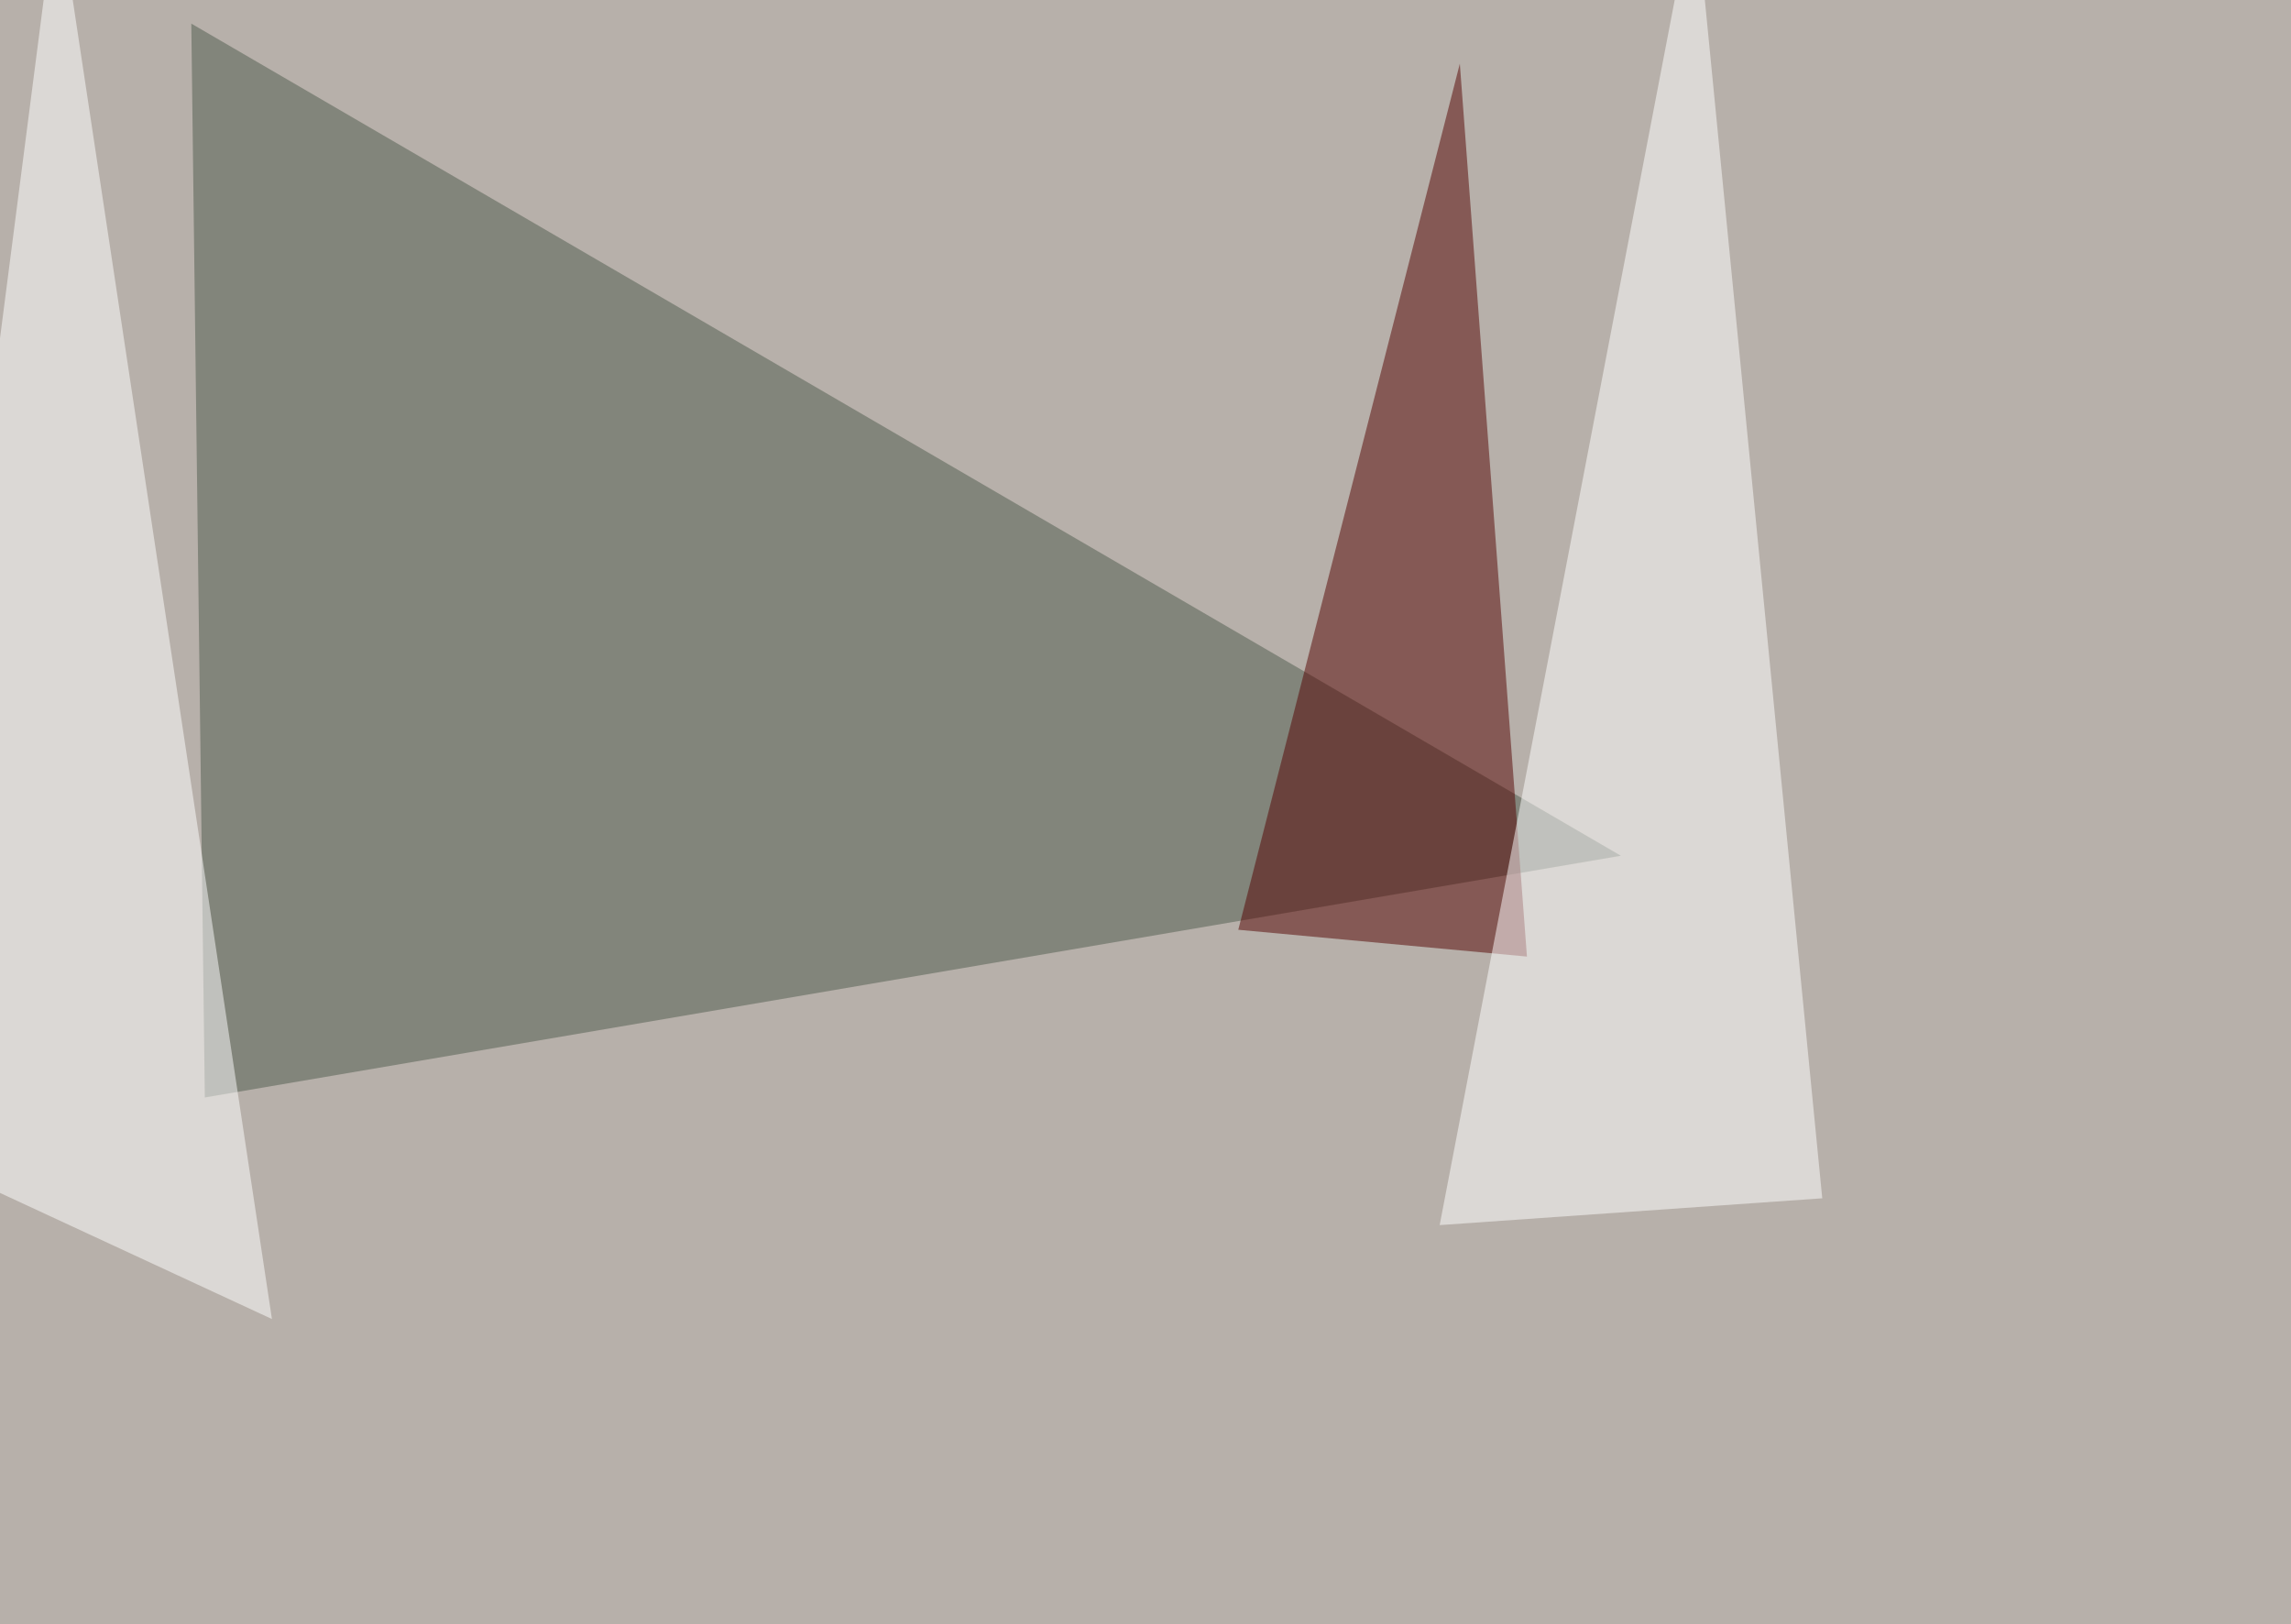
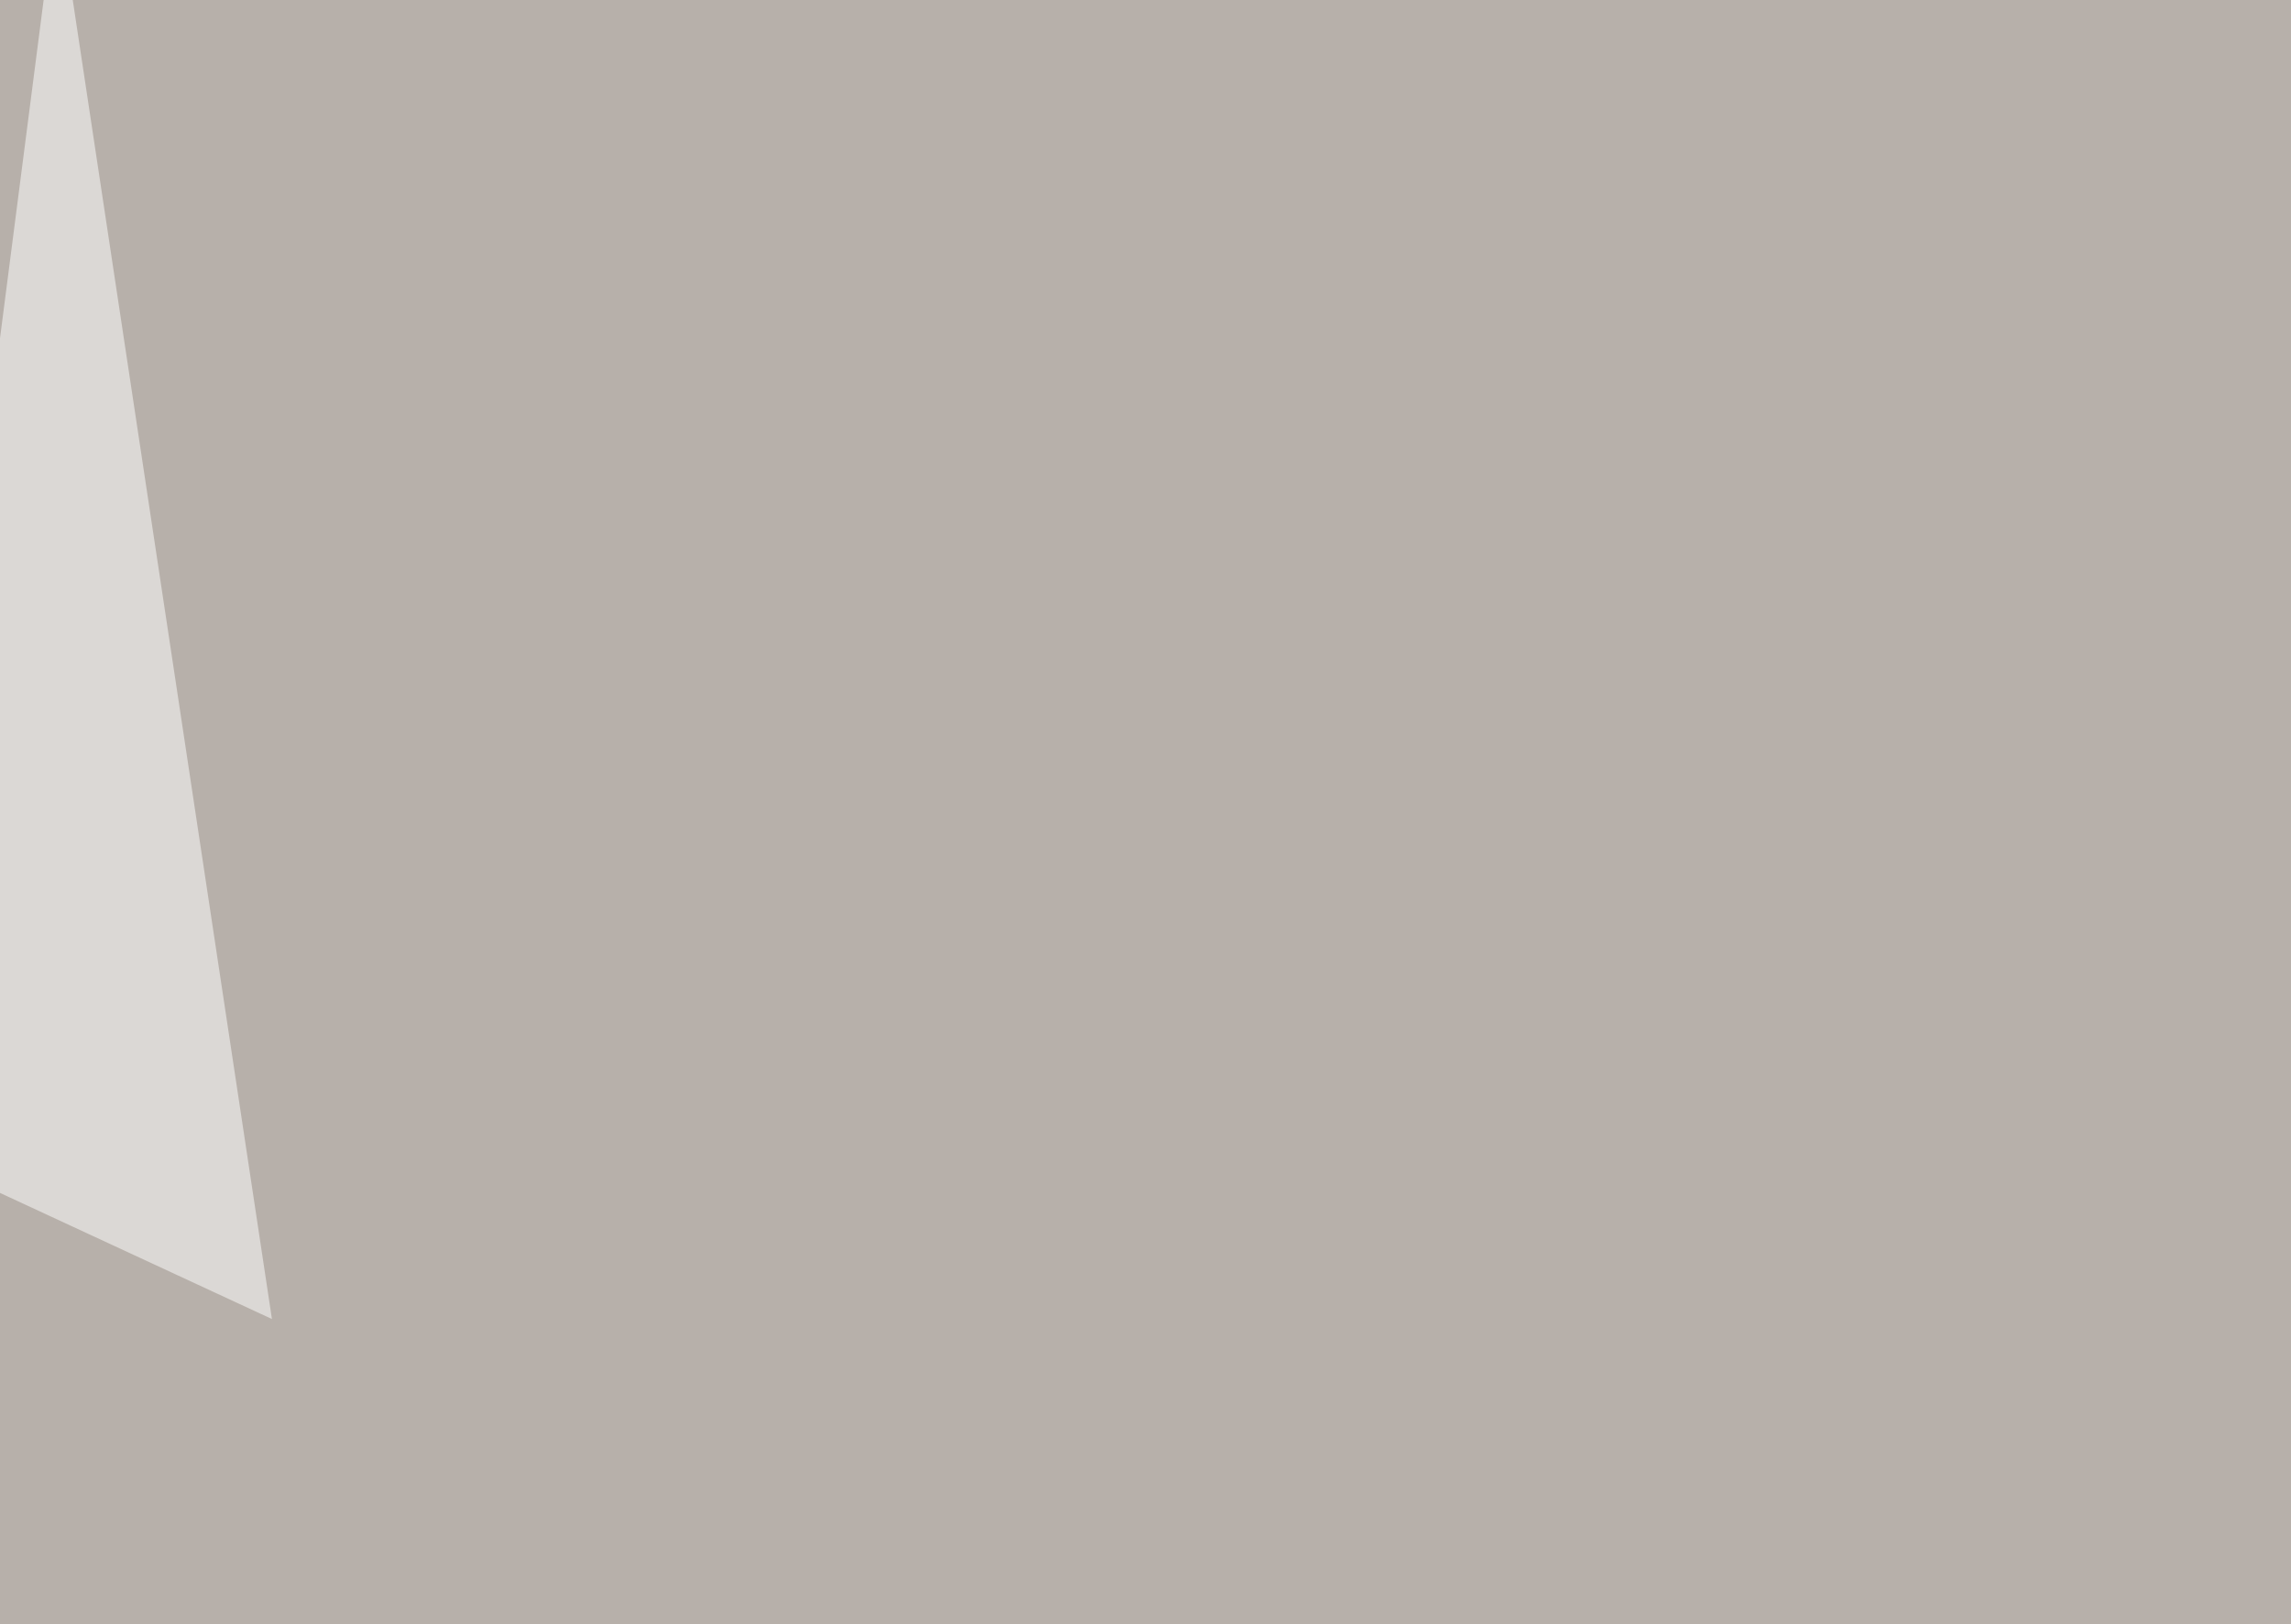
<svg xmlns="http://www.w3.org/2000/svg" width="1000" height="709">
  <filter id="a">
    <feGaussianBlur stdDeviation="55" />
  </filter>
  <rect width="100%" height="100%" fill="#b7b0aa" />
  <g filter="url(#a)">
    <g fill-opacity=".5">
-       <path fill="#4e5a4c" d="M89.4 479l618.1-105.5-624-363.2z" />
      <path fill="#fff" d="M118.7 575.7L24.9-45.4l-70.3 545z" />
-       <path fill="#540200" d="M666.5 417.5L637.2 27.8l-96.7 378z" />
-       <path fill="#fff" d="M795.4 523l-167 11.7L739.7-45.4z" />
    </g>
  </g>
</svg>